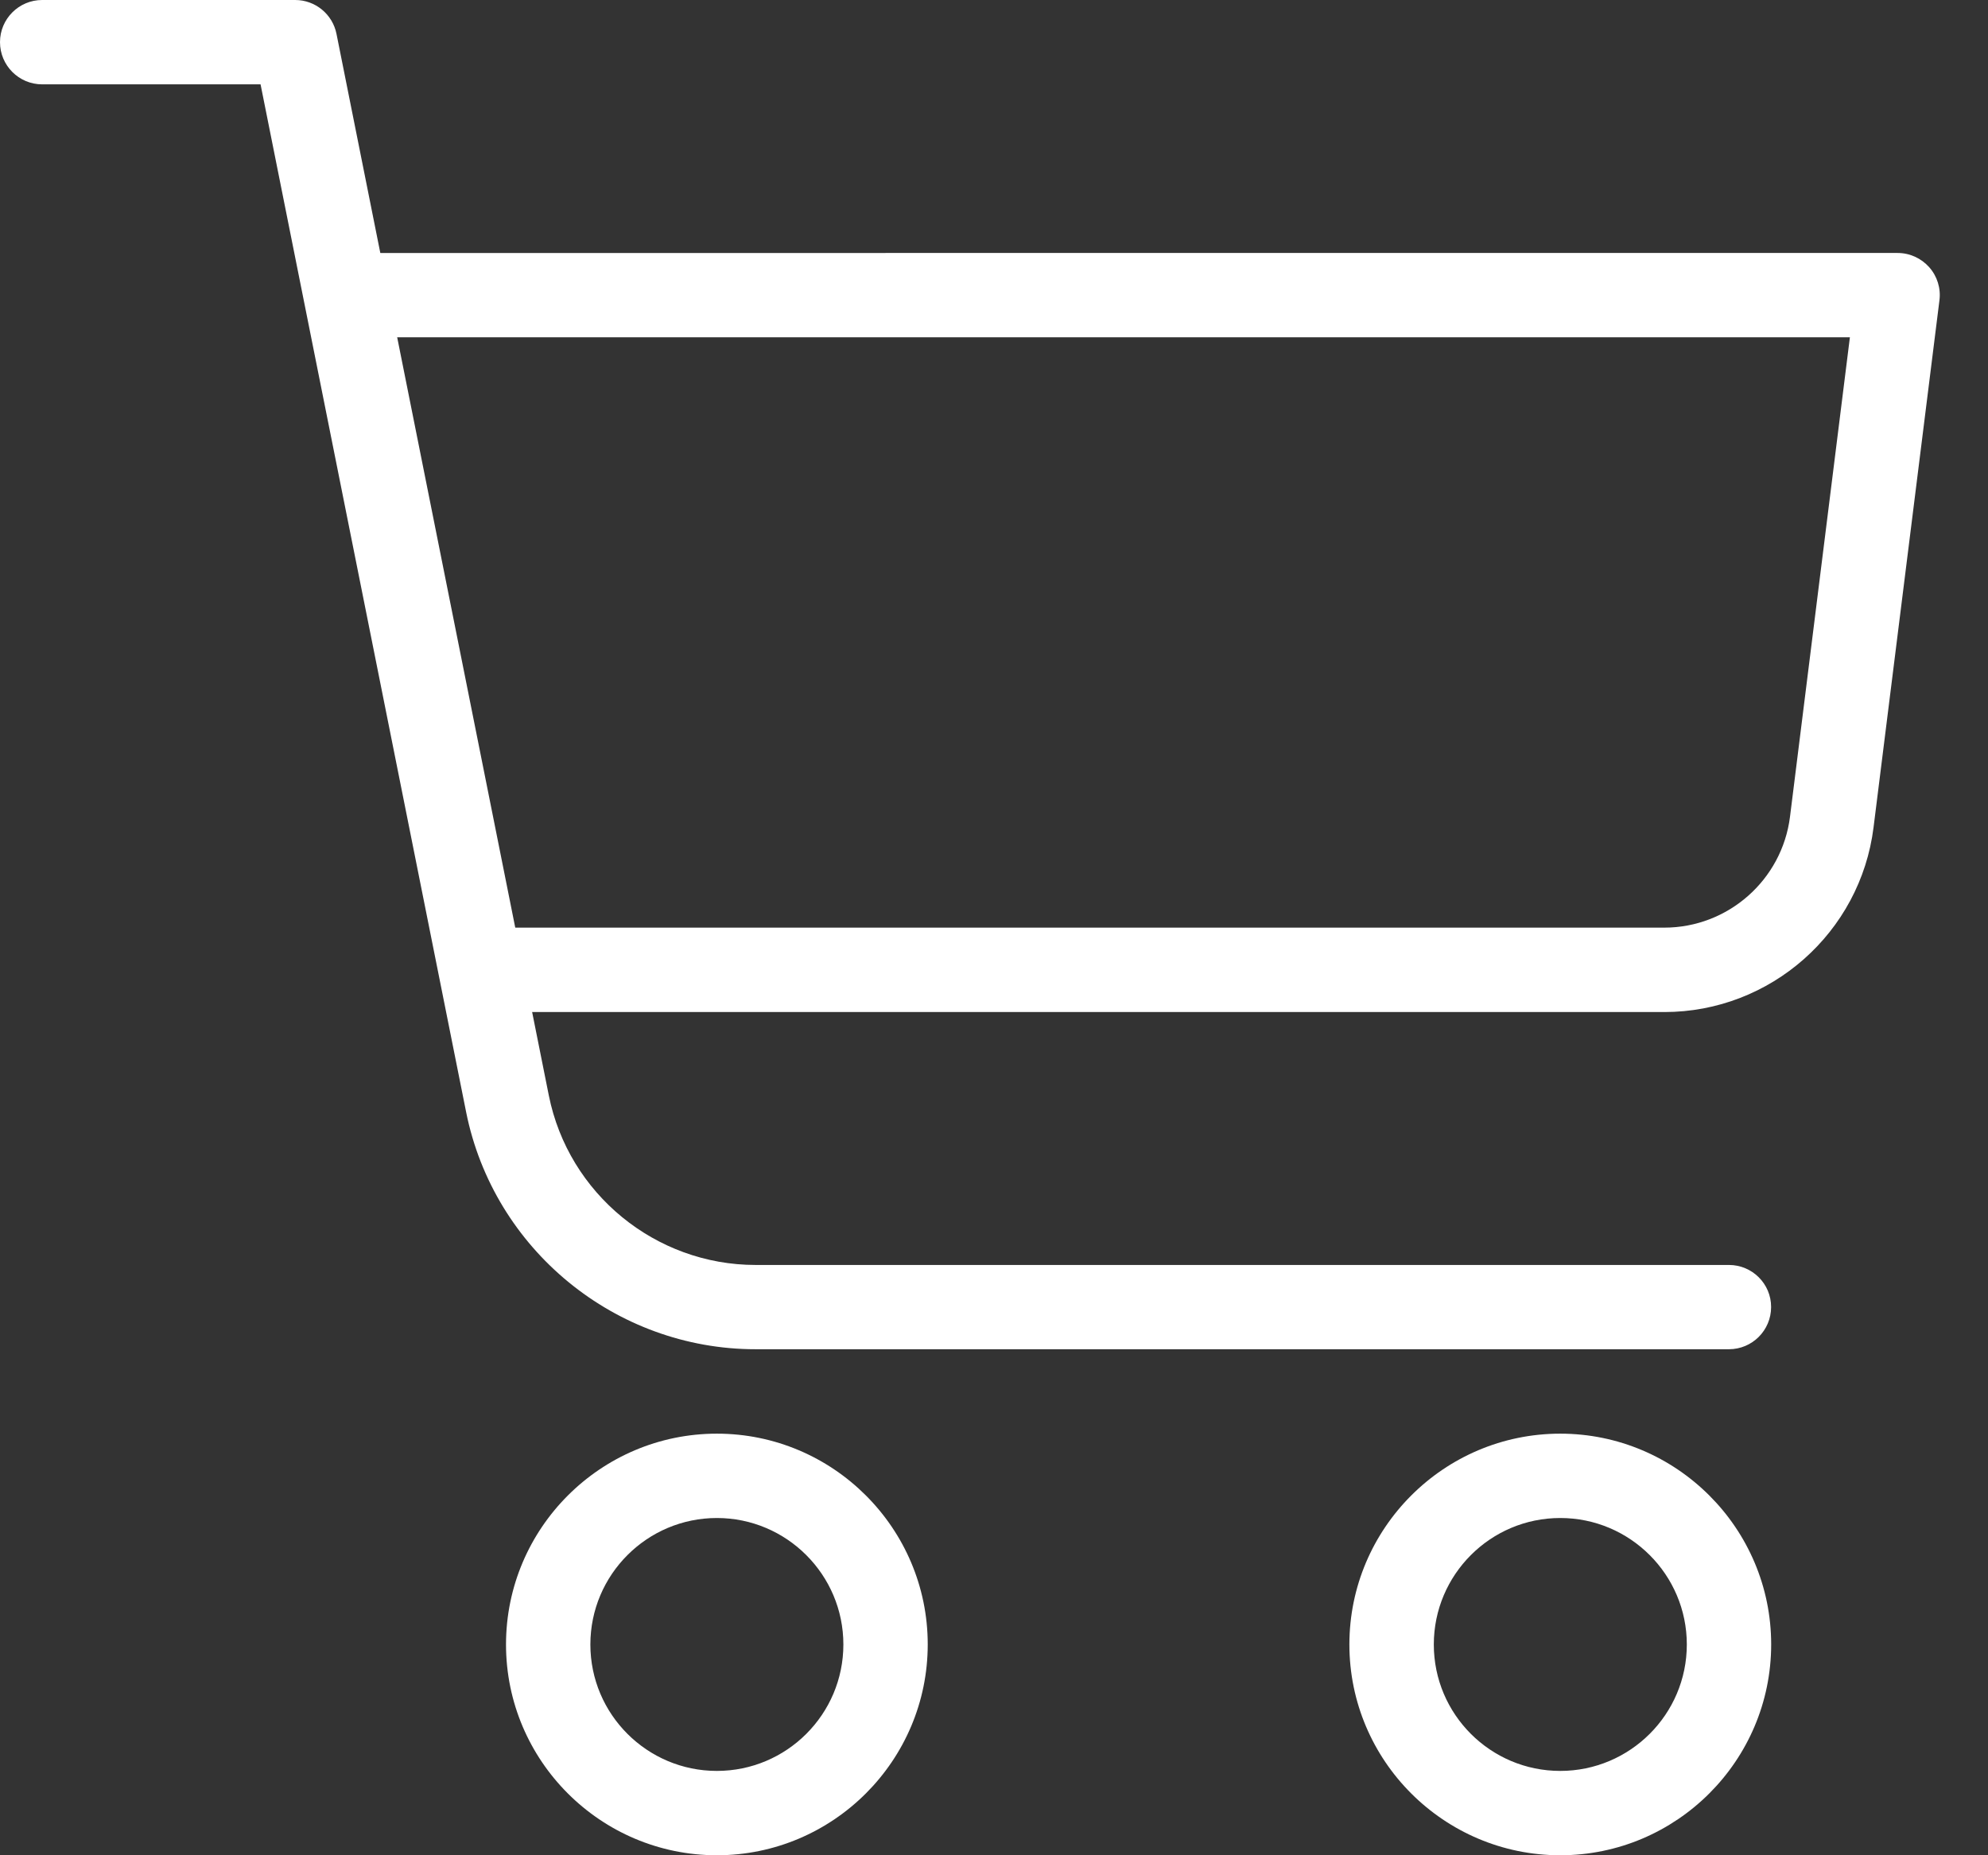
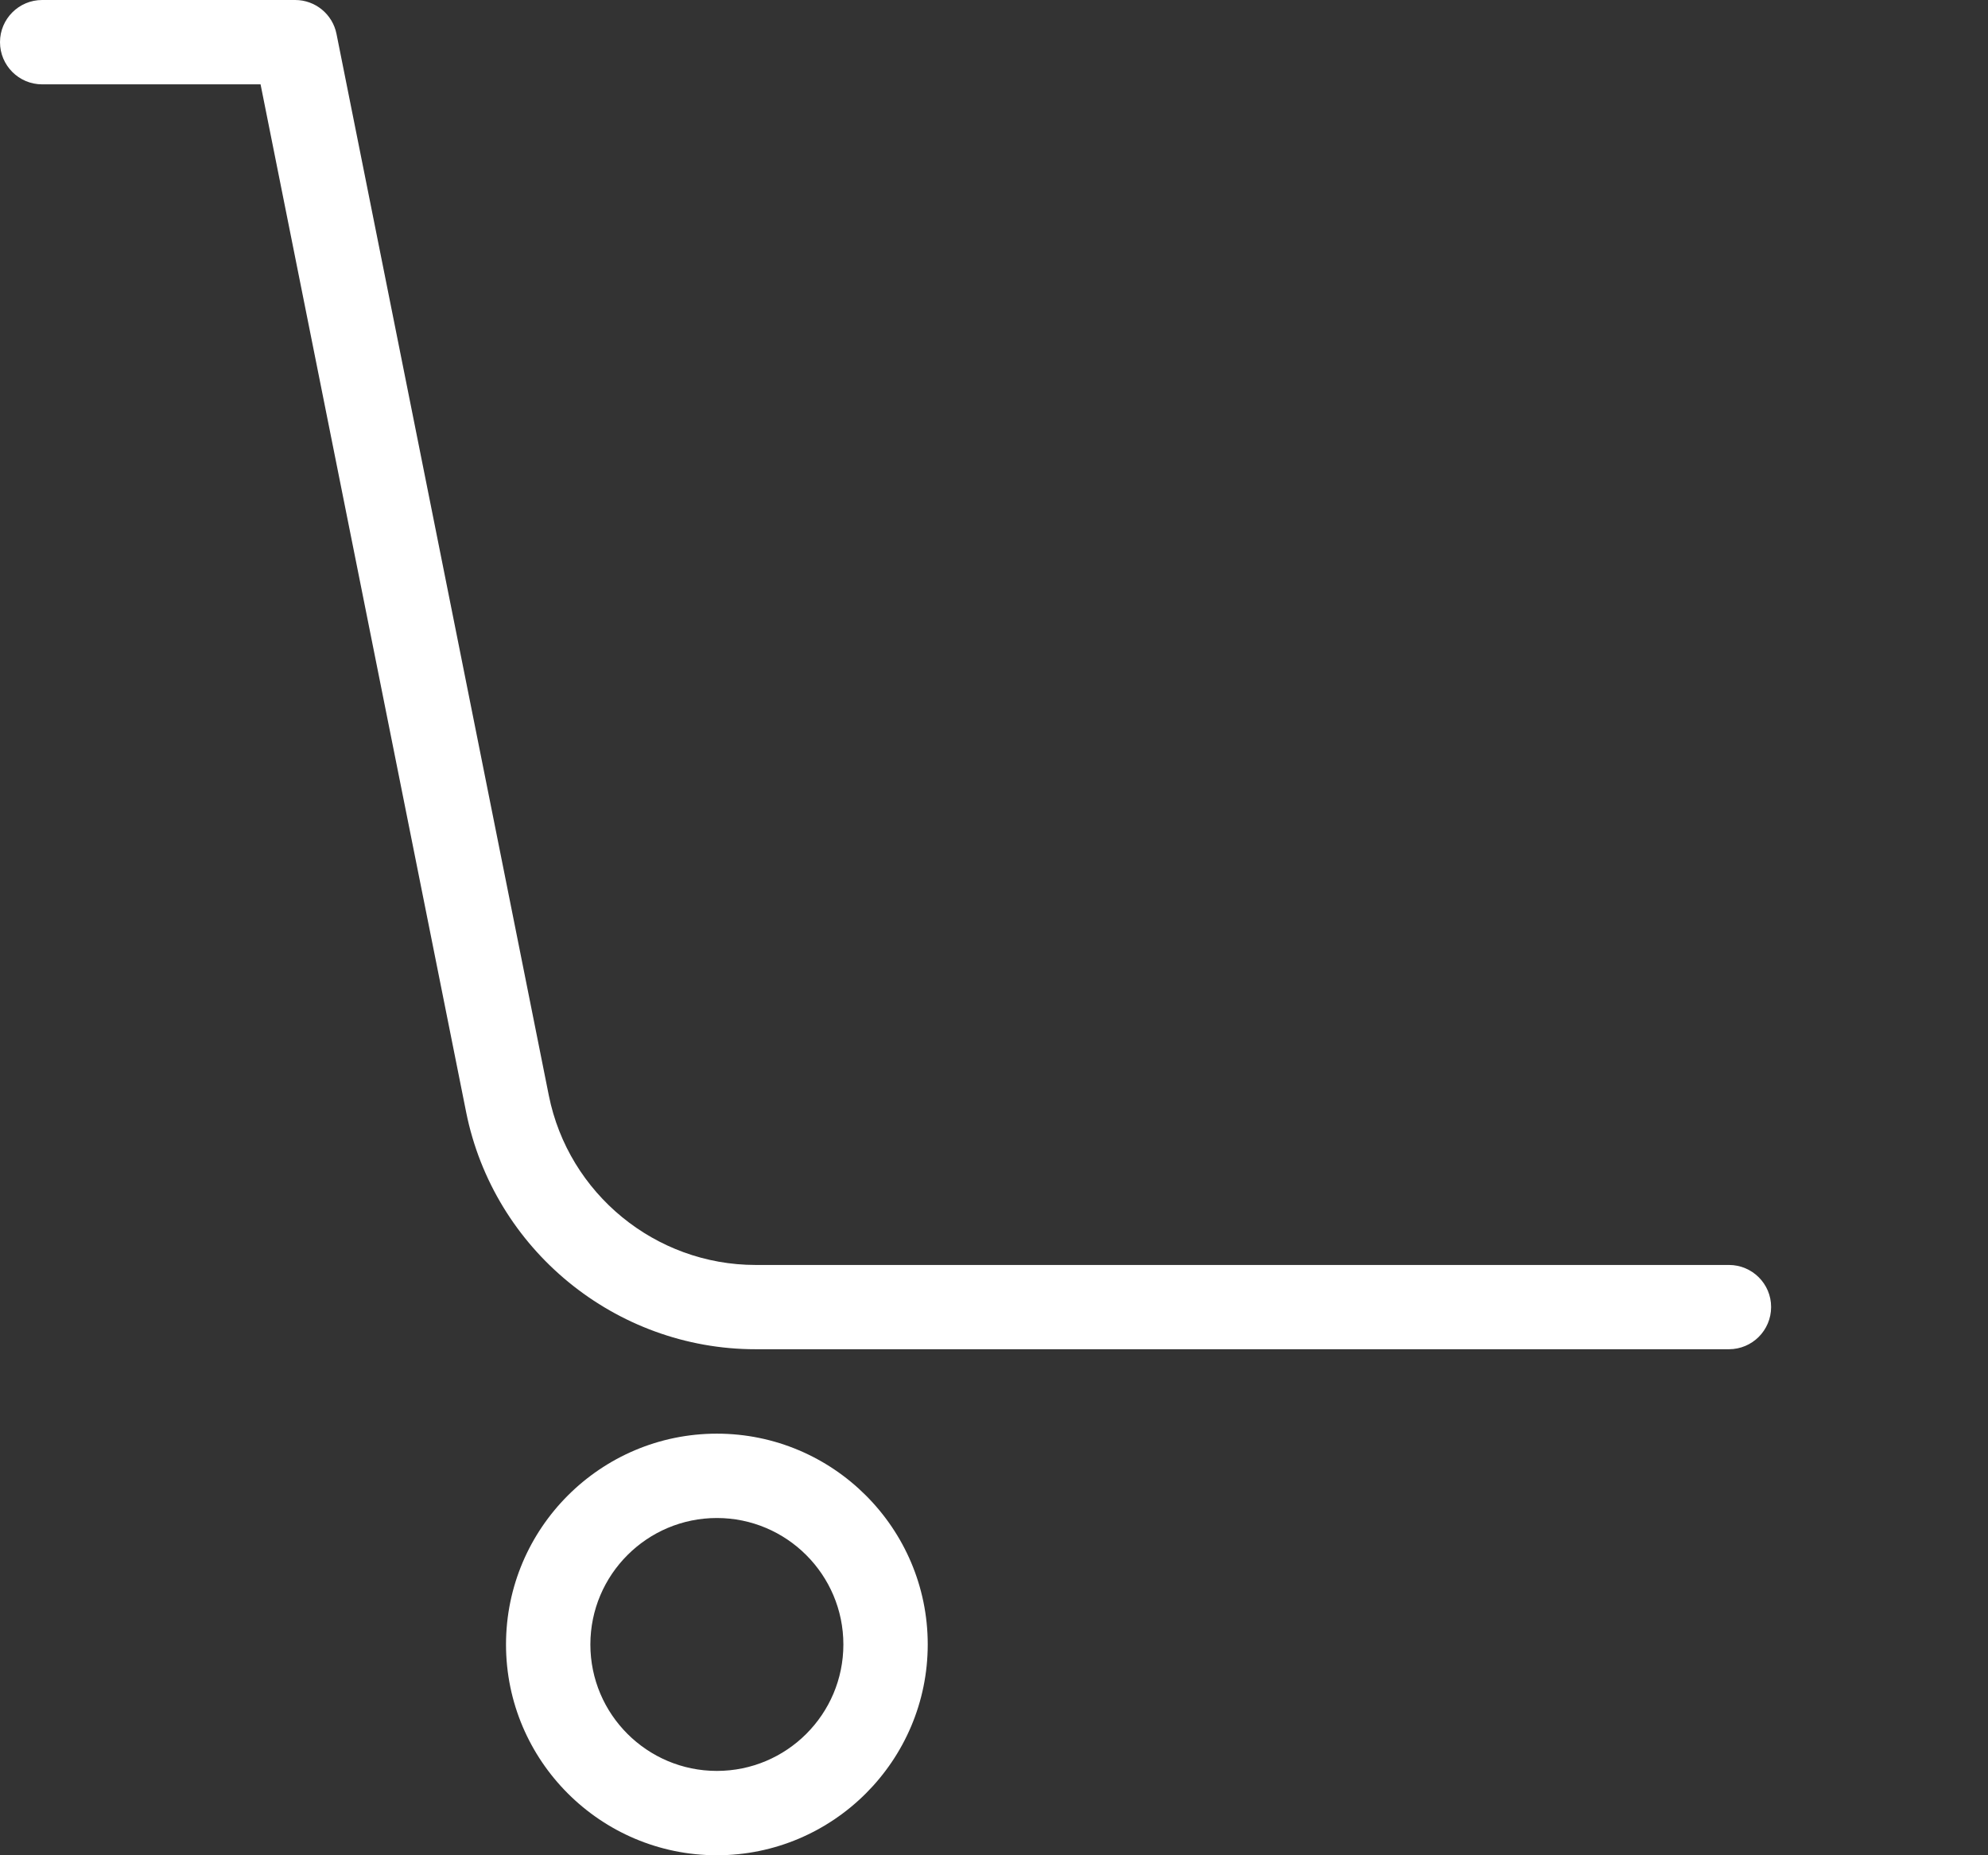
<svg xmlns="http://www.w3.org/2000/svg" version="1.1" x="0px" y="0px" width="30px" height="28px" viewBox="3.5 0 30 28" enable-background="new 3.5 0 30 28" xml:space="preserve">
  <rect x="3.5" y="0" width="30" height="28" fill="#333333" stroke="none" />
  <g>
    <g>
      <g>
-         <path fill="#fff" d="M27.045,21.637c-1.754,0-3.182,1.428-3.182,3.182S25.291,28,27.045,28s3.183-1.428,3.183-3.182     S28.799,21.637,27.045,21.637z M27.045,26.727c-1.053,0-1.908-0.855-1.908-1.908s0.855-1.909,1.908-1.909s1.91,0.856,1.91,1.909     S28.098,26.727,27.045,26.727z" />
-       </g>
+         </g>
    </g>
    <g>
      <g>
        <path fill="#fff" d="M14.318,21.637c-1.754,0-3.182,1.428-3.182,3.182S12.564,28,14.318,28c1.753,0,3.182-1.428,3.182-3.182     S16.072,21.637,14.318,21.637z M14.318,26.727c-1.053,0-1.909-0.855-1.909-1.908s0.856-1.909,1.909-1.909     c1.052,0,1.909,0.856,1.909,1.909S15.371,26.727,14.318,26.727z" />
      </g>
    </g>
    <g>
      <g>
        <path fill="#fff" d="M29.591,19.091H14.902c-1.511,0-2.823-1.075-3.12-2.558L8.578,0.512C8.519,0.214,8.257,0,7.955,0H4.136     C3.785,0,3.5,0.285,3.5,0.636c0,0.352,0.285,0.637,0.636,0.637h3.296l3.102,15.51c0.415,2.074,2.253,3.58,4.368,3.58h14.688     c0.352,0,0.637-0.285,0.637-0.637C30.228,19.376,29.942,19.091,29.591,19.091z" />
      </g>
    </g>
    <g>
      <g>
-         <path fill="#fff" d="M32.613,4.033c-0.121-0.136-0.293-0.215-0.477-0.215H9.227c-0.351,0-0.636,0.285-0.636,0.636     s0.285,0.636,0.636,0.636h22.189l-0.904,7.237C30.392,13.281,29.576,14,28.616,14h-17.48c-0.351,0-0.636,0.285-0.636,0.637     s0.285,0.637,0.636,0.637h17.48c1.601,0,2.959-1.198,3.157-2.788l0.994-7.952C32.791,4.353,32.734,4.169,32.613,4.033z" />
-       </g>
+         </g>
    </g>
  </g>
</svg>